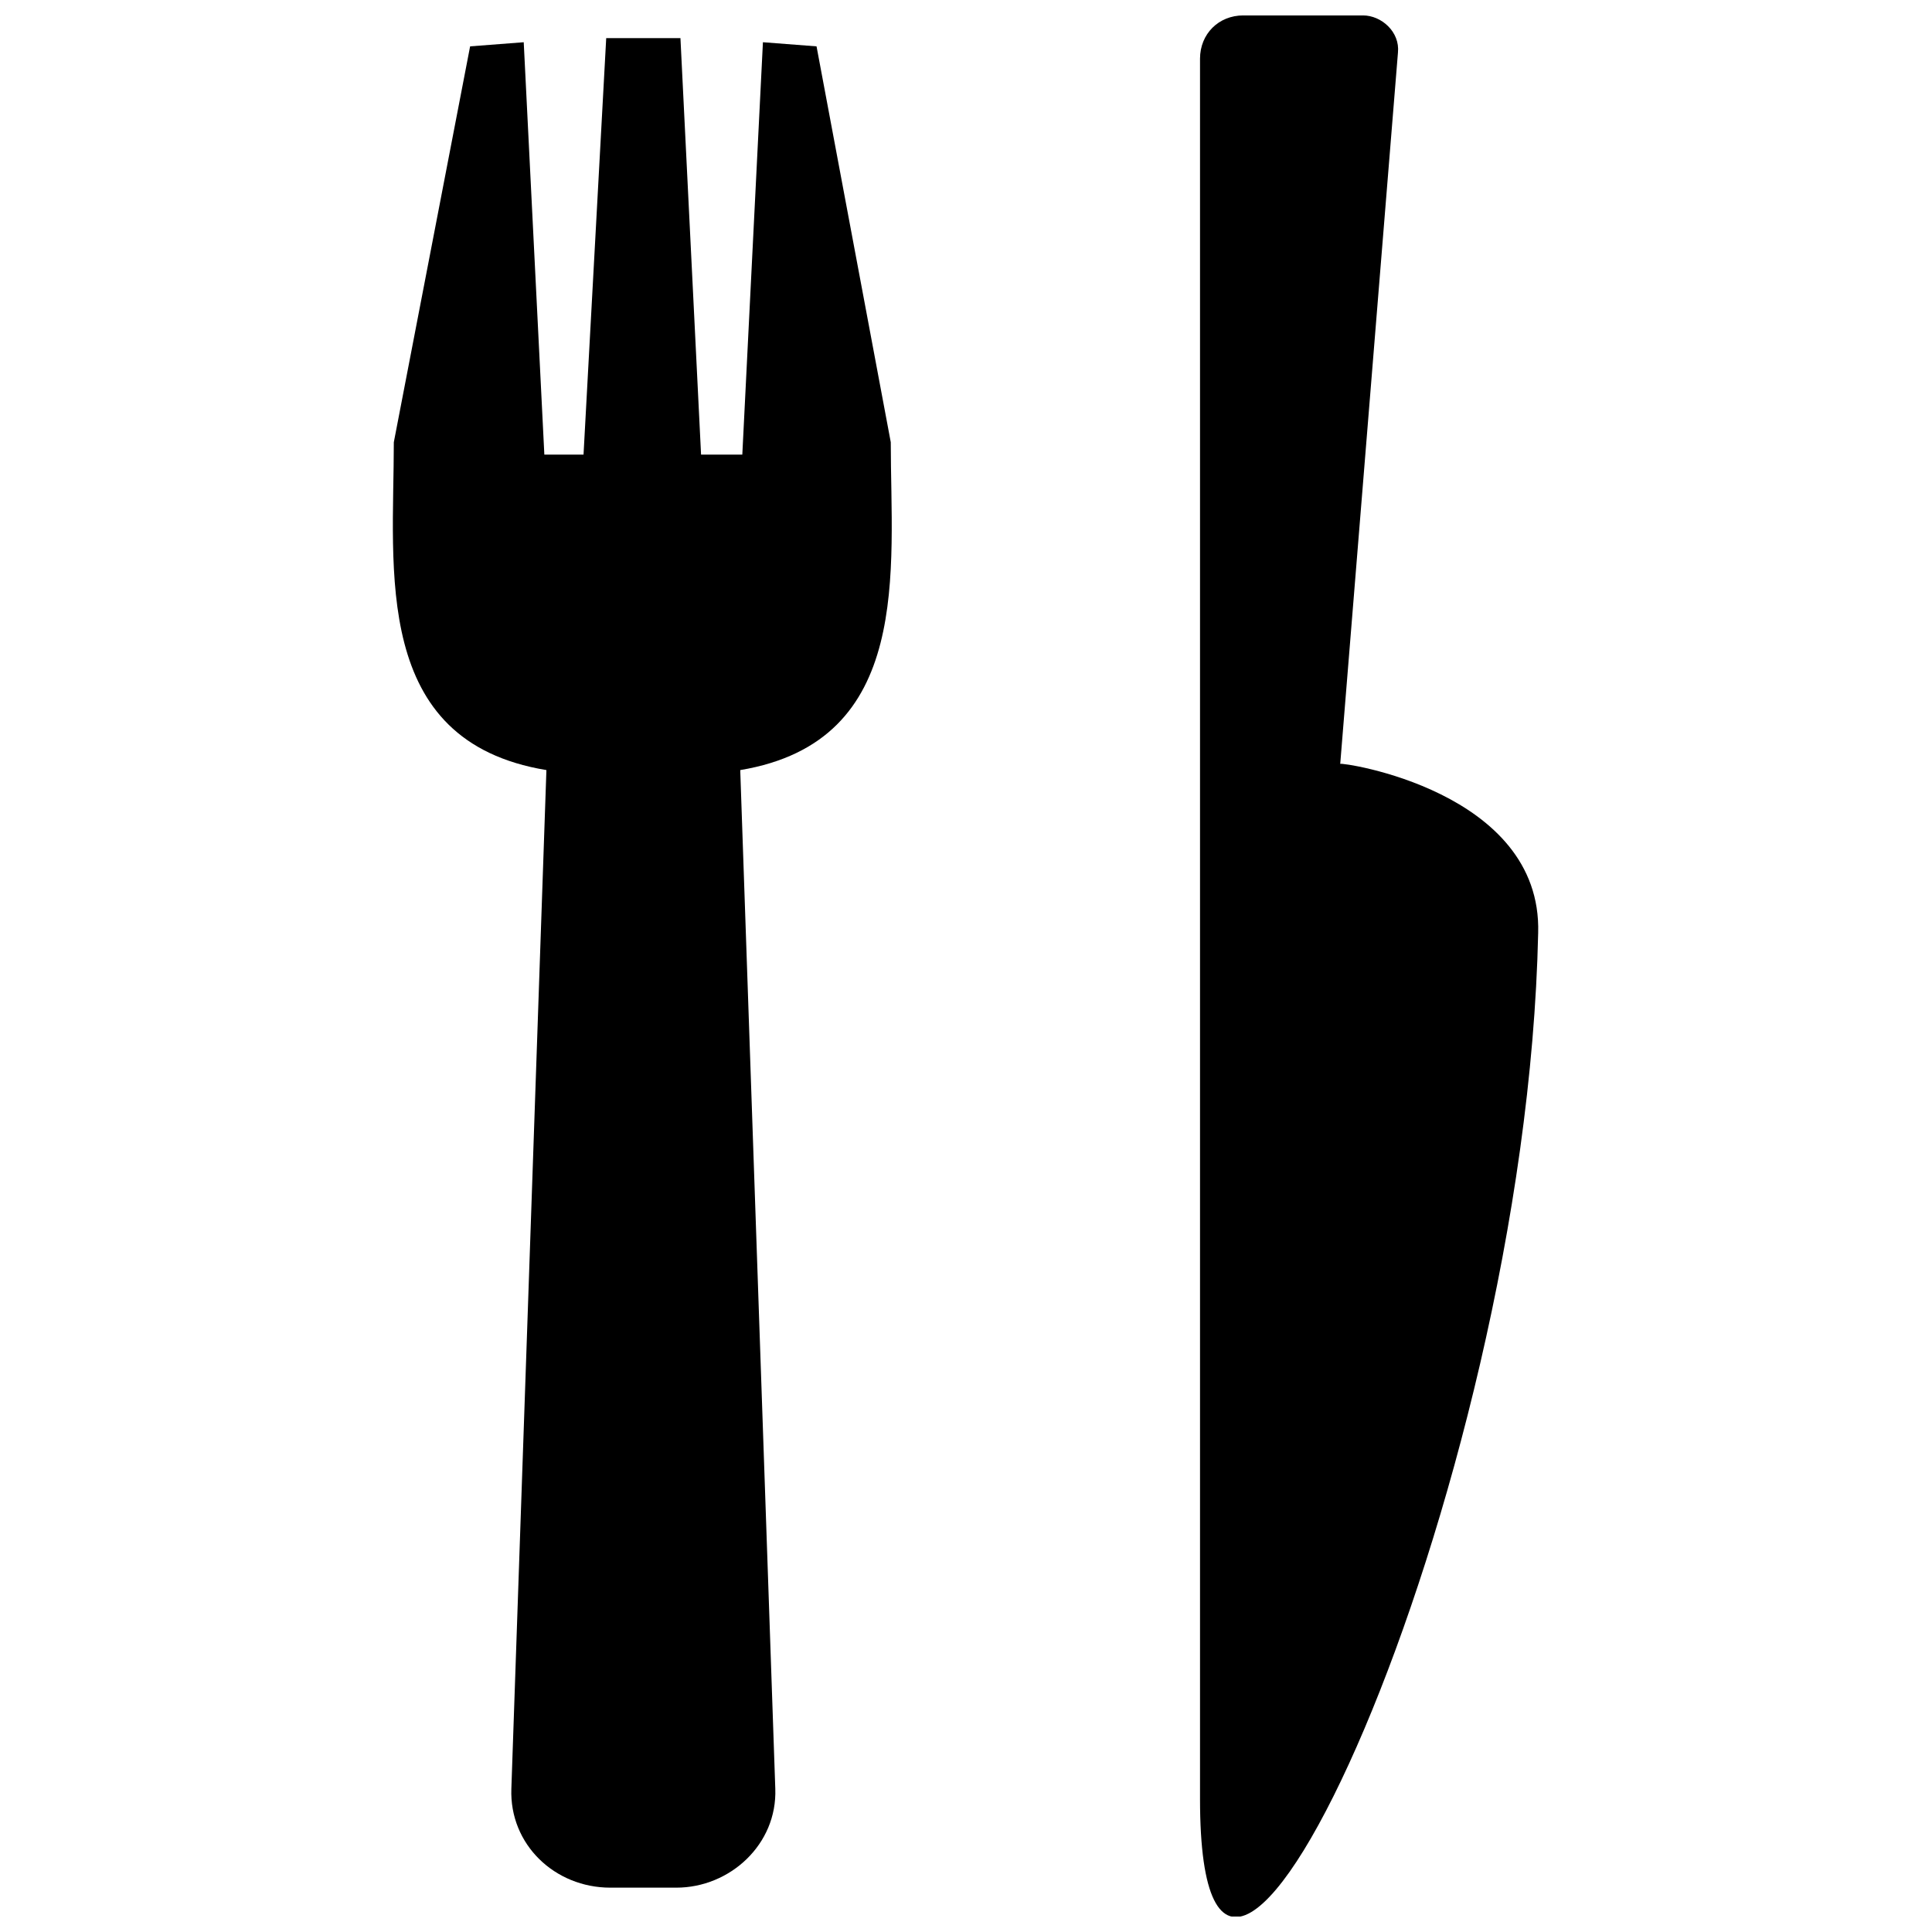
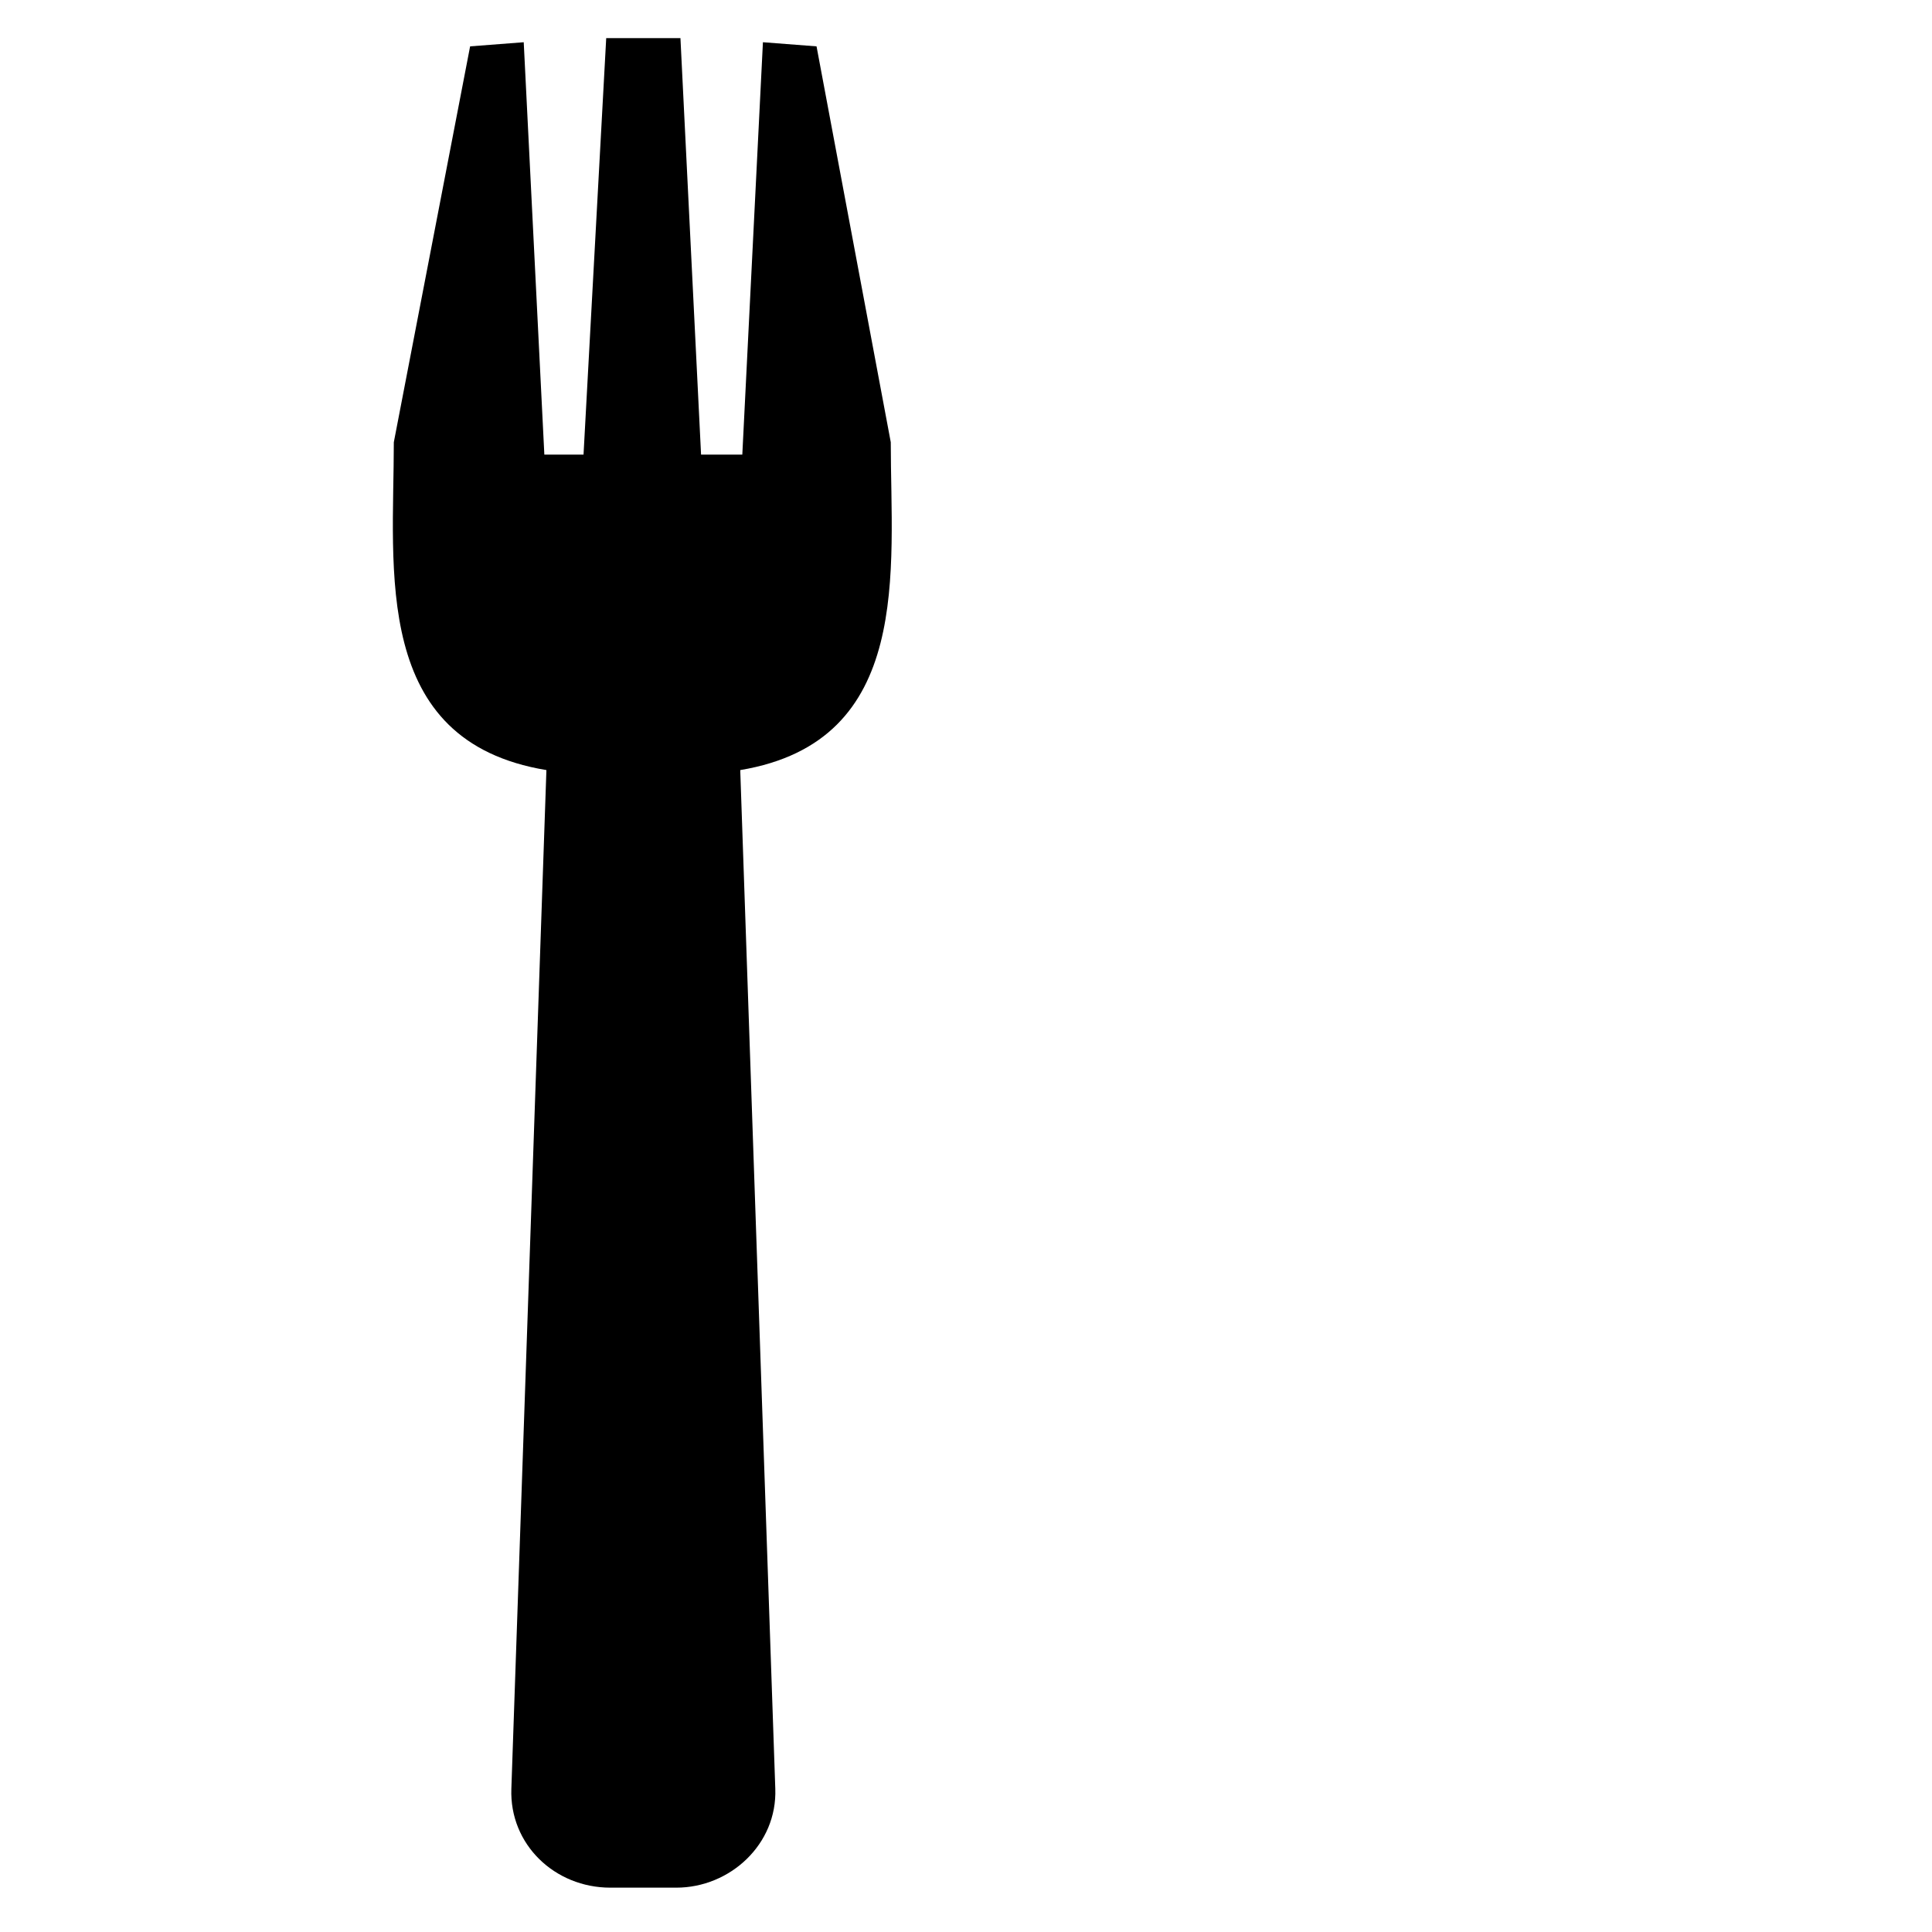
<svg xmlns="http://www.w3.org/2000/svg" width="800px" height="800px" version="1.1" viewBox="144 144 512 512">
  <defs>
    <clipPath id="a">
-       <path d="m462 148.09h90v503.81h-90z" />
-     </clipPath>
+       </clipPath>
  </defs>
  <path d="m323.23 644.25h-17.484c-14.754 0-26.773-11.477-26.23-26.23l9.289-269.94c-46.445-7.648-40.438-53.004-40.438-86.883l20.219-104.91 14.207-1.094 5.465 109.29h10.383l6.012-110.38h19.672l5.465 110.38h10.93l5.465-109.29 14.207 1.094 19.672 104.91c0 33.879 6.012 79.234-39.891 86.883l9.289 269.94c0.547 14.754-12.023 26.23-26.23 26.23z" fill-rule="evenodd" />
  <g clip-path="url(#a)">
-     <path d="m551.63 391.25c1.094-37.703-52.457-45.355-52.457-44.809l15.301-188.52c0.547-5.465-4.371-9.836-9.289-9.836h-31.691c-6.559 0-11.477 4.918-11.477 11.477v461.19c0 106.01 86.336-79.234 89.613-229.5z" fill-rule="evenodd" />
-   </g>
+     </g>
</svg>